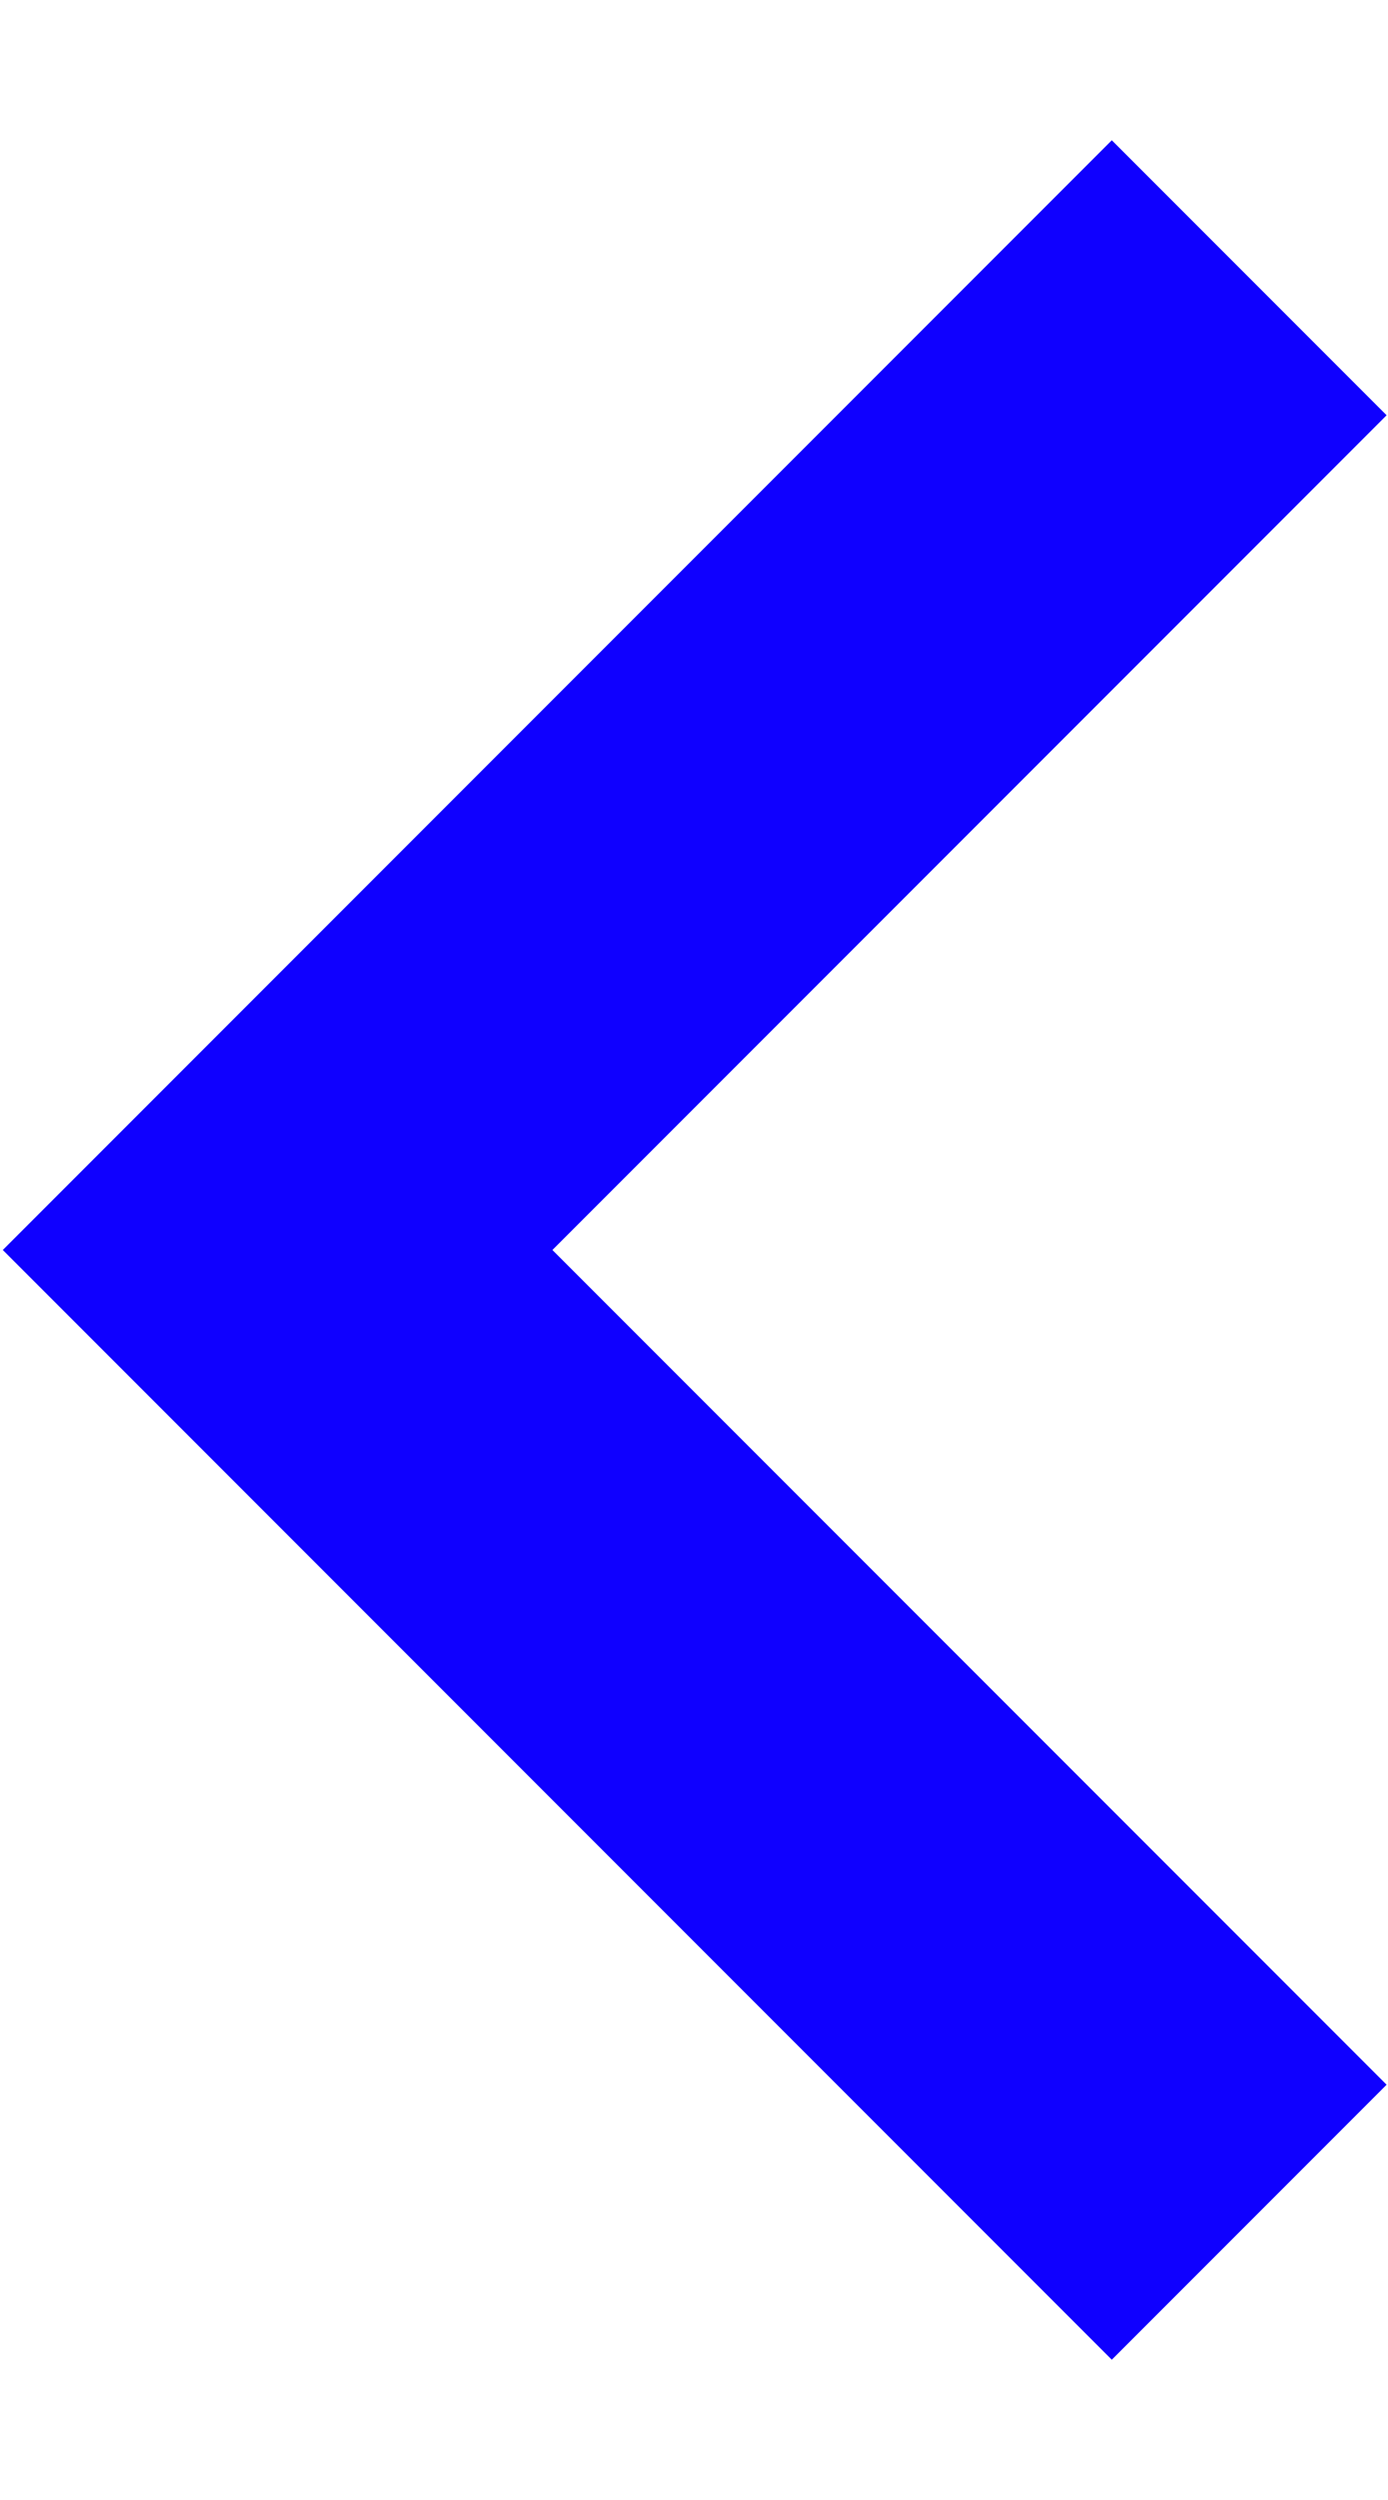
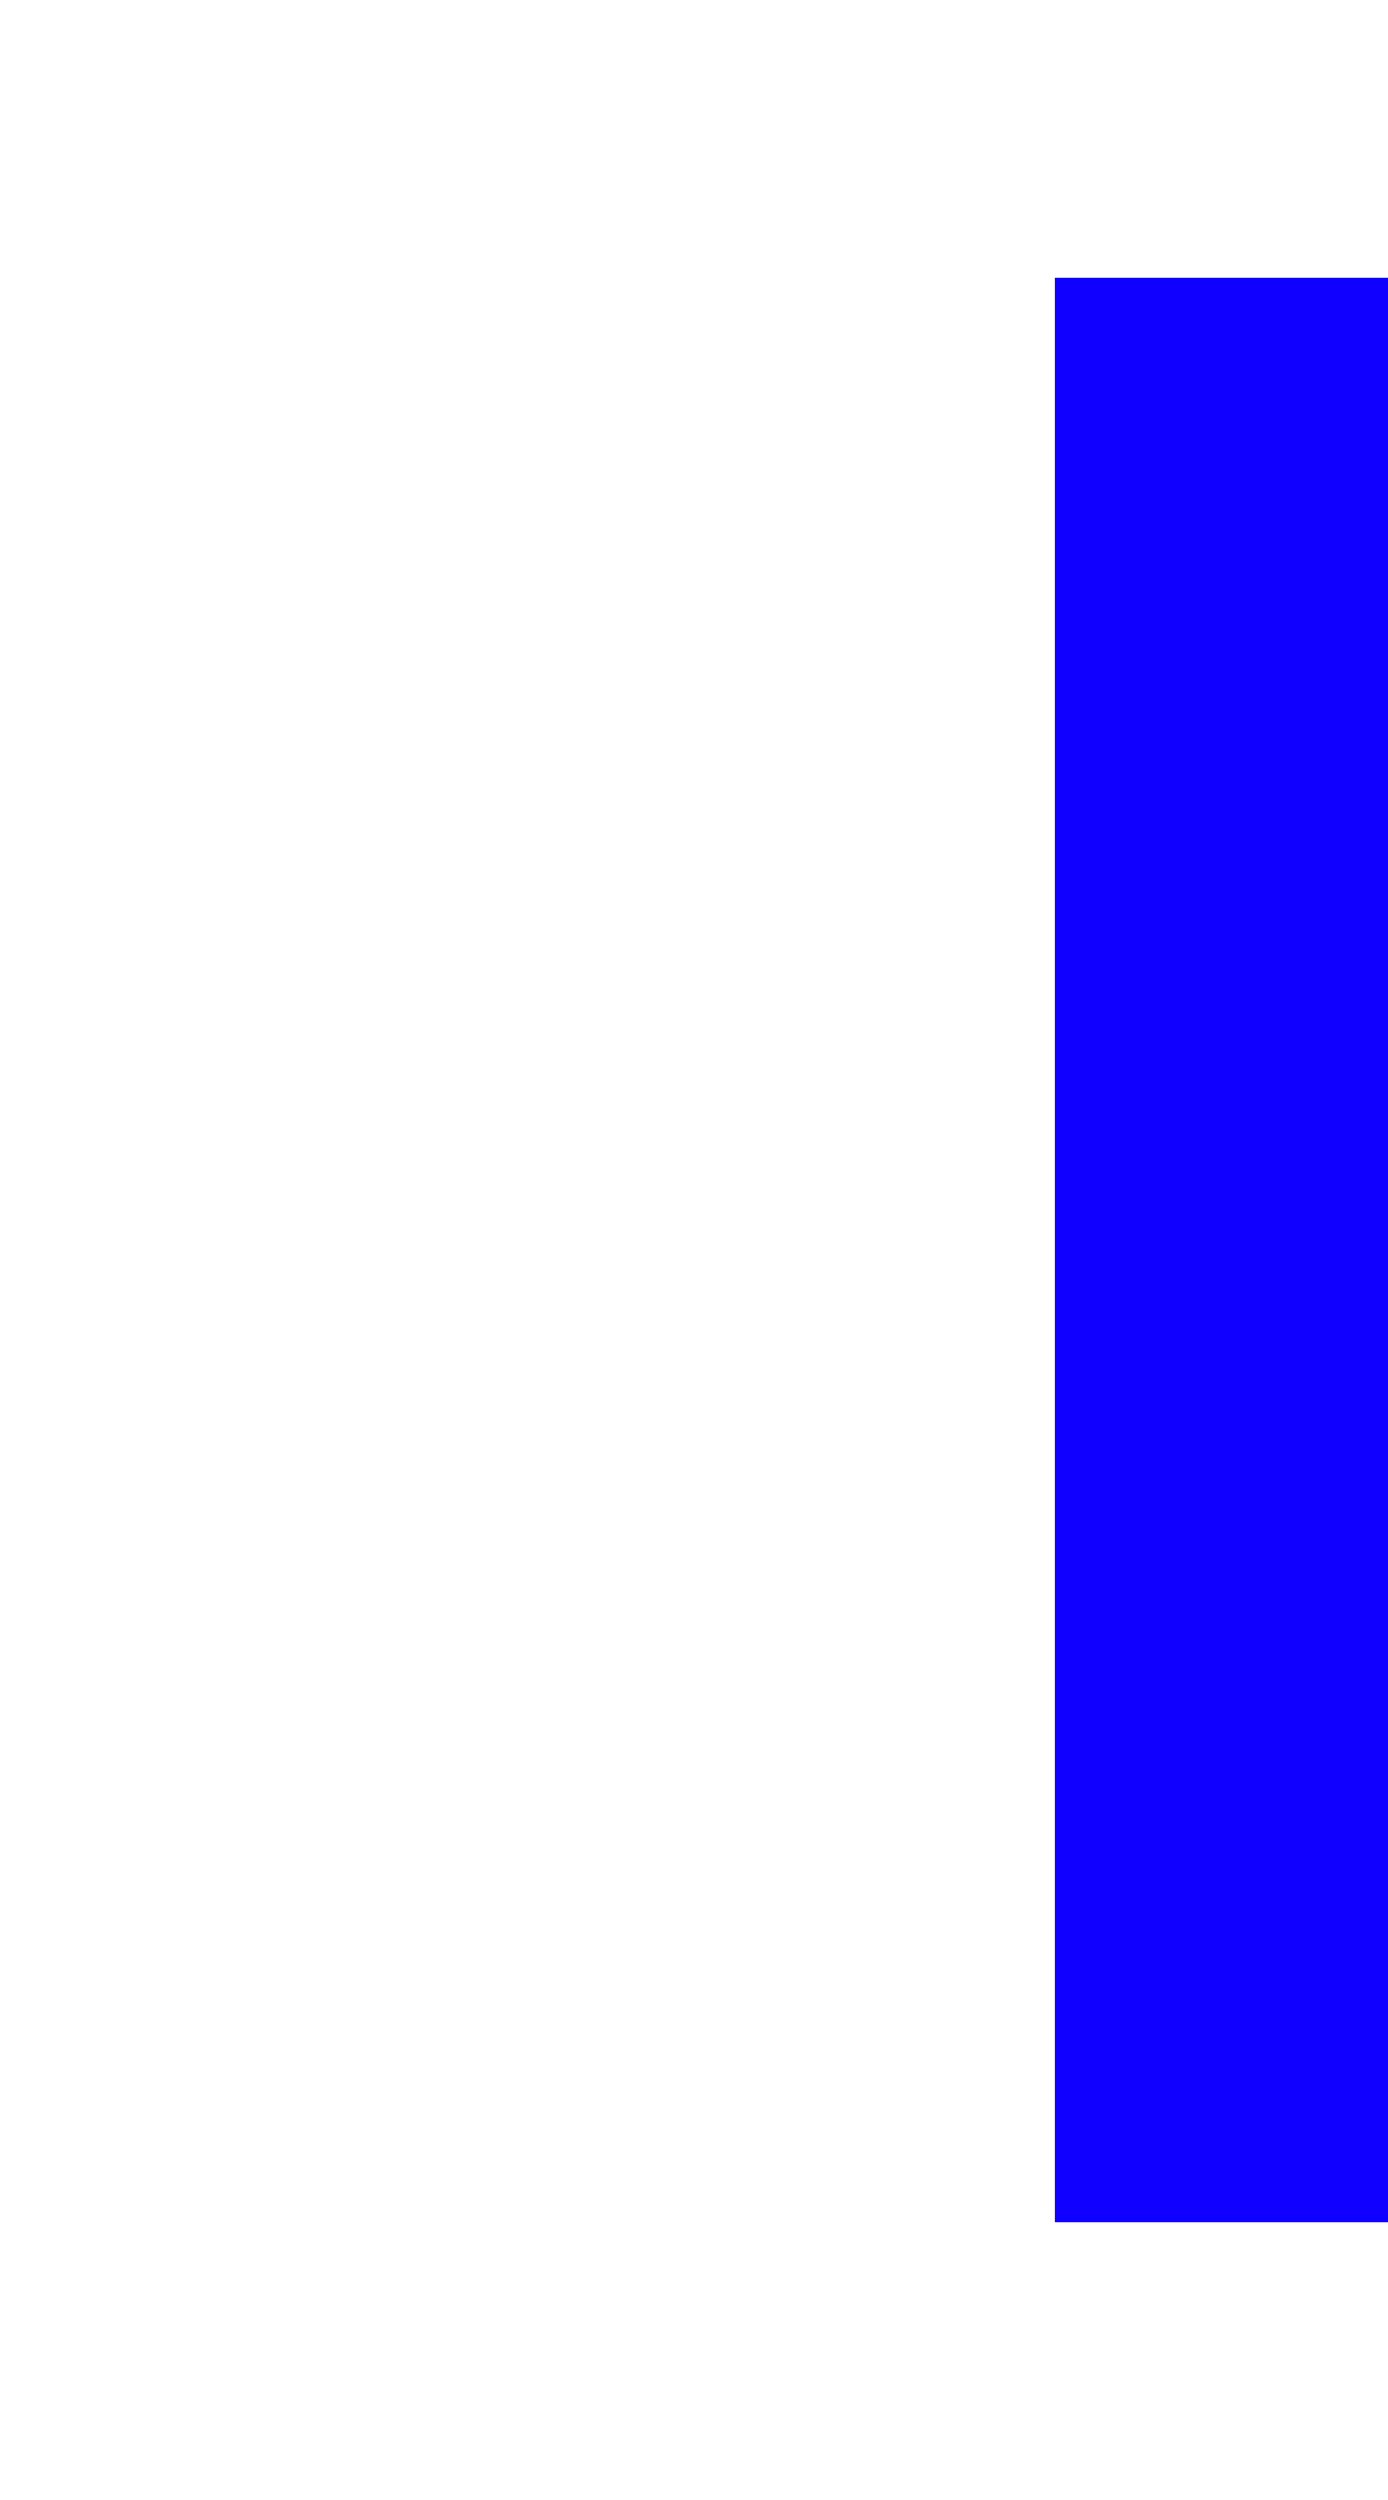
<svg xmlns="http://www.w3.org/2000/svg" width="5" height="9" viewBox="0 0 5 9" fill="none">
-   <path d="M4.5 1L1 4.5L4.5 8" stroke="#0F00FF" stroke-width="1.4" />
+   <path d="M4.5 1L4.5 8" stroke="#0F00FF" stroke-width="1.4" />
</svg>